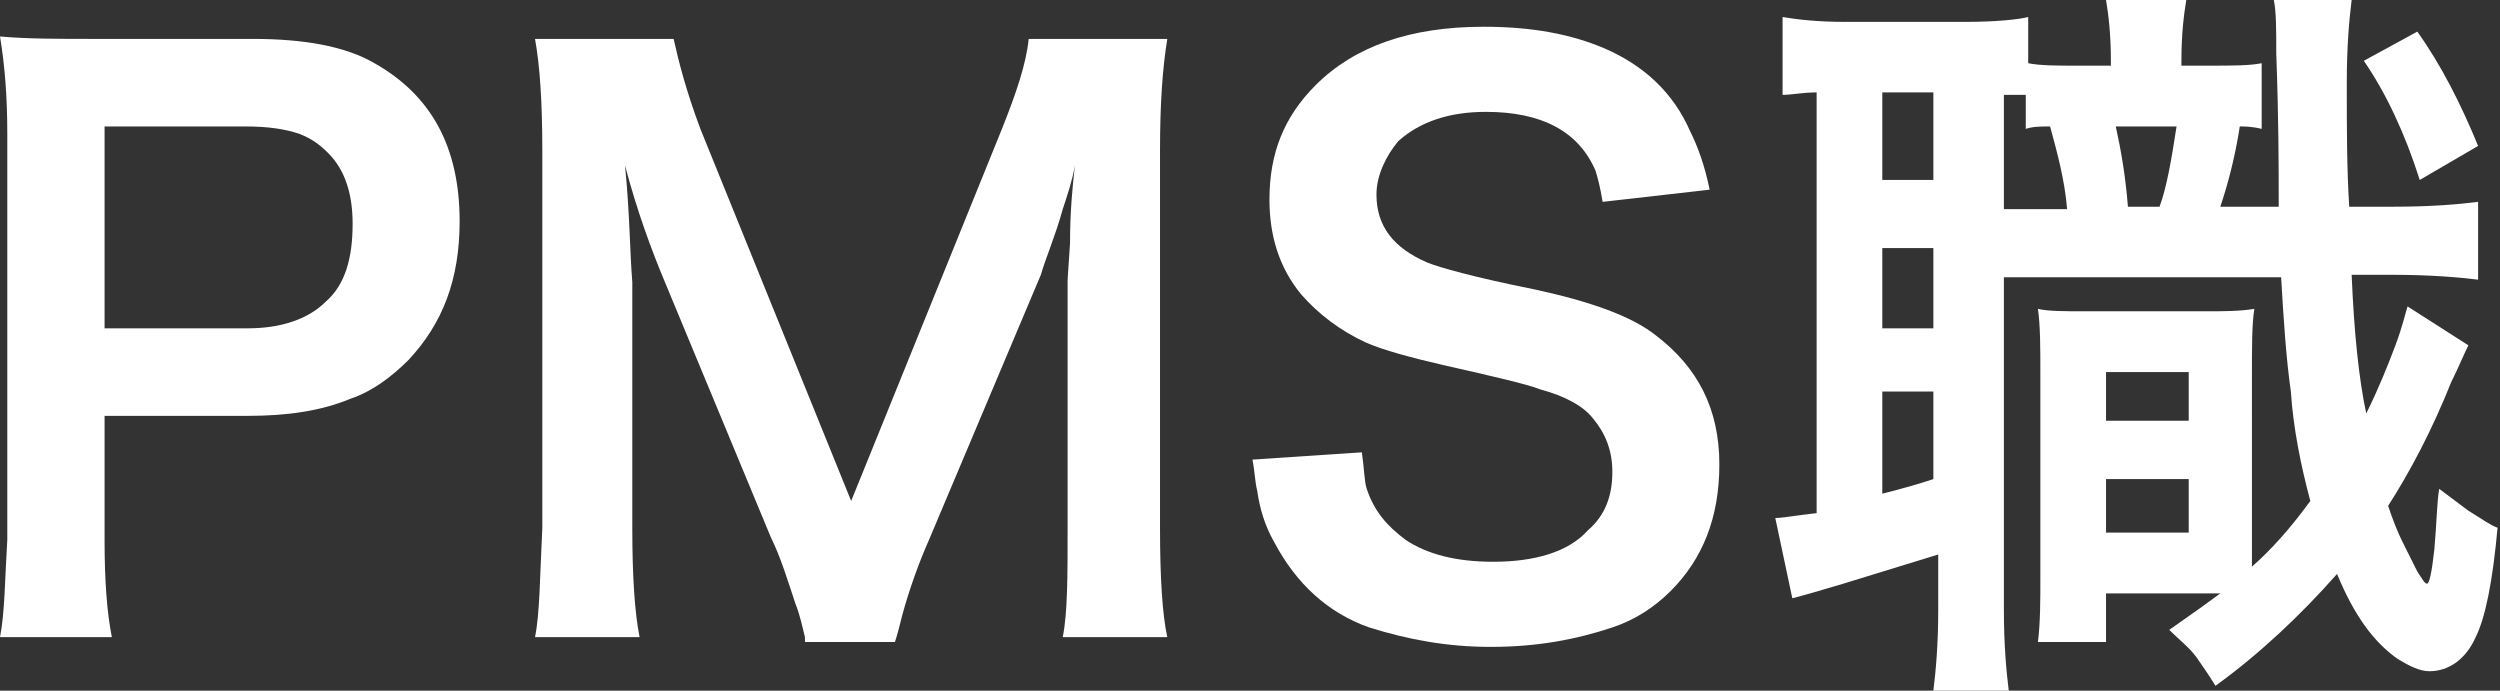
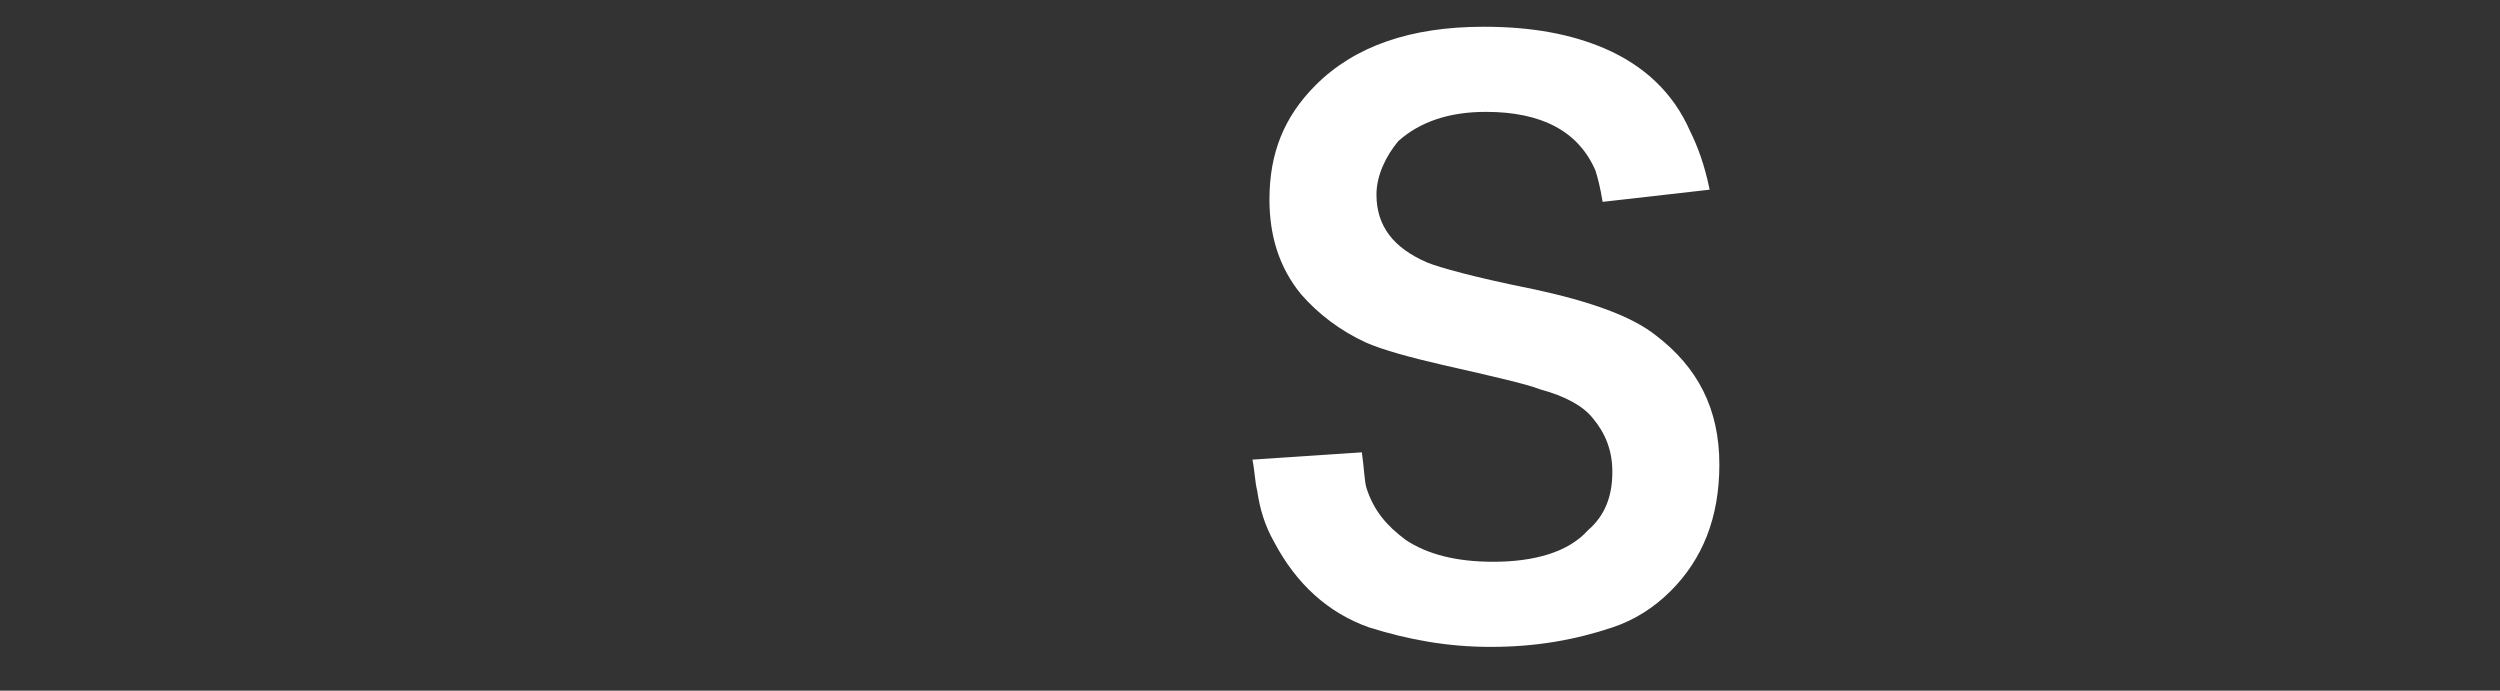
<svg xmlns="http://www.w3.org/2000/svg" version="1.1" id="レイヤー_1" x="0px" y="0px" viewBox="0 0 102.8 28.4" style="enable-background:new 0 0 102.8 28.4;" xml:space="preserve">
  <rect x="0" y="0" width="102.8" height="28.4" fill="#333333" stroke="none" />
  <style type="text/css">
	.st0{fill:#FFFFFF;}
</style>
  <g>
-     <path class="st0" d="M0,26.2c0.2-1,0.2-2.4,0.3-4V5.5c0-1.5-0.1-2.8-0.3-4c1.1,0.1,2.4,0.1,3.9,0.1h6.5c2.1,0,3.8,0.3,5,1   c2.3,1.3,3.5,3.4,3.5,6.5c0,2.4-0.7,4.2-2.1,5.7c-0.7,0.7-1.5,1.3-2.4,1.6c-1.2,0.5-2.6,0.7-4.2,0.7H4.3v5.1c0,1.7,0.1,3,0.3,4H0z    M4.3,13.5h5.9c1.4,0,2.5-0.4,3.2-1.1c0.8-0.7,1.1-1.8,1.1-3.2c0-1.2-0.3-2.2-1-2.9c-0.4-0.4-0.7-0.6-1.2-0.8   c-0.6-0.2-1.3-0.3-2.2-0.3H4.3V13.5z" />
-     <path class="st0" d="M33.1,26.2c-0.1-0.4-0.2-0.9-0.4-1.4c-0.3-0.9-0.6-1.9-1-2.7l-4.4-10.6c-0.5-1.2-1.1-2.8-1.6-4.7   c0.2,2,0.2,3.6,0.3,4.8v10.1c0,2,0.1,3.5,0.3,4.5h-4.3c0.2-1,0.2-2.5,0.3-4.5V6.2c0-2-0.1-3.5-0.3-4.6h5.7c0.2,0.9,0.5,2.1,1.1,3.7   L35,20.6l6.2-15.3c0.6-1.5,1-2.7,1.1-3.7H48c-0.2,1.2-0.3,2.7-0.3,4.6v15.5c0,2.1,0.1,3.6,0.3,4.5h-4.3c0.2-1,0.2-2.5,0.2-4.5V11.5   L44,10c0-1.3,0.1-2.3,0.2-3.2c-0.1,0.6-0.3,1.2-0.5,1.8c-0.3,1.1-0.7,2-0.9,2.7l-4.6,10.9c-0.4,0.9-0.8,2-1.1,3.1   c-0.1,0.4-0.2,0.8-0.3,1.1H33.1z" />
    <path class="st0" d="M56,18.6c0.1,0.7,0.1,1.2,0.2,1.5c0.3,0.9,0.8,1.5,1.6,2.1c0.9,0.6,2.1,0.9,3.6,0.9c1.7,0,3.1-0.4,3.9-1.3   c0.7-0.6,1-1.4,1-2.4c0-0.9-0.3-1.6-0.8-2.2c-0.4-0.5-1.1-0.9-2.2-1.2c-0.5-0.2-1.8-0.5-4-1c-1.3-0.3-2.4-0.6-3.1-0.9   c-1.1-0.5-2-1.2-2.7-2c-0.9-1.1-1.3-2.4-1.3-3.9c0-1.9,0.6-3.4,1.9-4.7c1.6-1.6,3.9-2.4,6.9-2.4C63,1.1,64.6,1.4,66,2   c1.6,0.7,2.8,1.8,3.5,3.4c0.3,0.6,0.6,1.4,0.8,2.4l-4.4,0.5c-0.1-0.6-0.2-1-0.3-1.3c-0.7-1.6-2.2-2.4-4.5-2.4   c-1.5,0-2.7,0.4-3.6,1.2C57,6.4,56.6,7.2,56.6,8c0,1.3,0.7,2.2,2.1,2.8c0.5,0.2,1.9,0.6,4.4,1.1c2.3,0.5,4,1.1,5,1.9   c1.7,1.3,2.6,3,2.6,5.3c0,2.2-0.7,3.9-2,5.2c-0.7,0.7-1.5,1.2-2.4,1.5c-1.5,0.5-3.1,0.8-5,0.8c-1.8,0-3.4-0.3-5-0.8   c-1.7-0.6-3-1.8-3.9-3.5c-0.4-0.7-0.6-1.4-0.7-2.1c-0.1-0.4-0.1-0.8-0.2-1.3L56,18.6z" />
-     <path class="st0" d="M92.1,5.2c-0.2,1.3-0.5,2.4-0.8,3.3h2.4l0-0.3c0-1.3,0-3.3-0.1-6c0-1,0-1.7-0.1-2.2h3.2   c-0.1,0.8-0.2,1.9-0.2,3.4c0,1.9,0,3.5,0.1,5.1h1.8c1.6,0,2.7-0.1,3.5-0.2v3.2c-0.8-0.1-2-0.2-3.5-0.2h-1.7   c0.1,2.4,0.3,4.3,0.6,5.7c0.5-1,0.9-2,1.2-2.8c0.3-0.8,0.4-1.3,0.5-1.6l2.5,1.6c-0.2,0.4-0.4,0.9-0.7,1.5c-0.8,2-1.7,3.7-2.6,5.1   c0.2,0.6,0.4,1.1,0.6,1.5c0.2,0.4,0.4,0.8,0.6,1.2c0.2,0.3,0.3,0.5,0.4,0.5c0.1,0,0.2-0.5,0.3-1.4c0.1-1.1,0.1-1.9,0.2-2.5   c0.4,0.3,0.8,0.6,1.2,0.9c0.5,0.3,0.9,0.6,1.2,0.7c-0.2,2.2-0.5,3.7-0.9,4.5c-0.4,0.9-1.1,1.4-1.9,1.4c-0.4,0-0.8-0.2-1.3-0.5   c-1-0.7-1.8-1.8-2.5-3.5c-1.5,1.7-3.2,3.3-5,4.6c-0.3-0.5-0.6-0.9-0.8-1.2c-0.3-0.4-0.7-0.7-1.1-1.1c1-0.7,1.7-1.2,2.1-1.5h-0.9   h-3.8v2h-2.8c0.1-0.8,0.1-1.7,0.1-2.7v-8.3c0-1.1,0-2-0.1-2.7c0.4,0.1,1.1,0.1,2,0.1h4.9c0.7,0,1.4,0,2-0.1   c-0.1,0.6-0.1,1.5-0.1,2.8V22c0,0.7,0,1.1,0,1.3c0.8-0.7,1.6-1.6,2.4-2.7c-0.4-1.5-0.7-3-0.8-4.5c-0.2-1.4-0.3-3-0.4-4.7H82.4v13.7   c0,1.4,0.1,2.5,0.2,3.3h-3.1c0.1-0.8,0.2-1.9,0.2-3.3v-2.3c-1.3,0.4-2.6,0.8-3.9,1.2c-1,0.3-1.7,0.5-2.1,0.6l-0.7-3.3   c0.3,0,0.8-0.1,1.7-0.2V3.8c-0.6,0-1,0.1-1.4,0.1V0.7c0.6,0.1,1.4,0.2,2.6,0.2h4.9c1.3,0,2.2-0.1,2.6-0.2v1.9   c0.5,0.1,1.2,0.1,2,0.1h1.4V2.5c0-1.1-0.1-1.9-0.2-2.5h3.3c-0.1,0.6-0.2,1.4-0.2,2.5v0.2h1.1c1,0,1.7,0,2.2-0.1v2.7   C92.6,5.2,92.3,5.2,92.1,5.2z M77.4,3.8v3.6h2.1V3.8H77.4z M77.4,10.2v3.3h2.1v-3.3H77.4z M77.4,16.2v4.1c0.8-0.2,1.5-0.4,2.1-0.6   v-3.6H77.4z M84.3,5.2c-0.4,0-0.7,0-1,0.1V3.9c-0.3,0-0.6,0-0.9,0v4.7H85C84.9,7.4,84.6,6.3,84.3,5.2z M86.6,19.7v2.2H90v-2.2H86.6   z M86.6,15.3v2H90v-2H86.6z M89.5,5.2H87c0.2,0.9,0.4,2,0.5,3.3h1.3C89.1,7.7,89.3,6.5,89.5,5.2z M97.2,2.5l2.2-1.2   c1,1.4,1.8,3,2.5,4.7l-2.4,1.4C98.9,5.5,98.1,3.8,97.2,2.5z" />
  </g>
</svg>